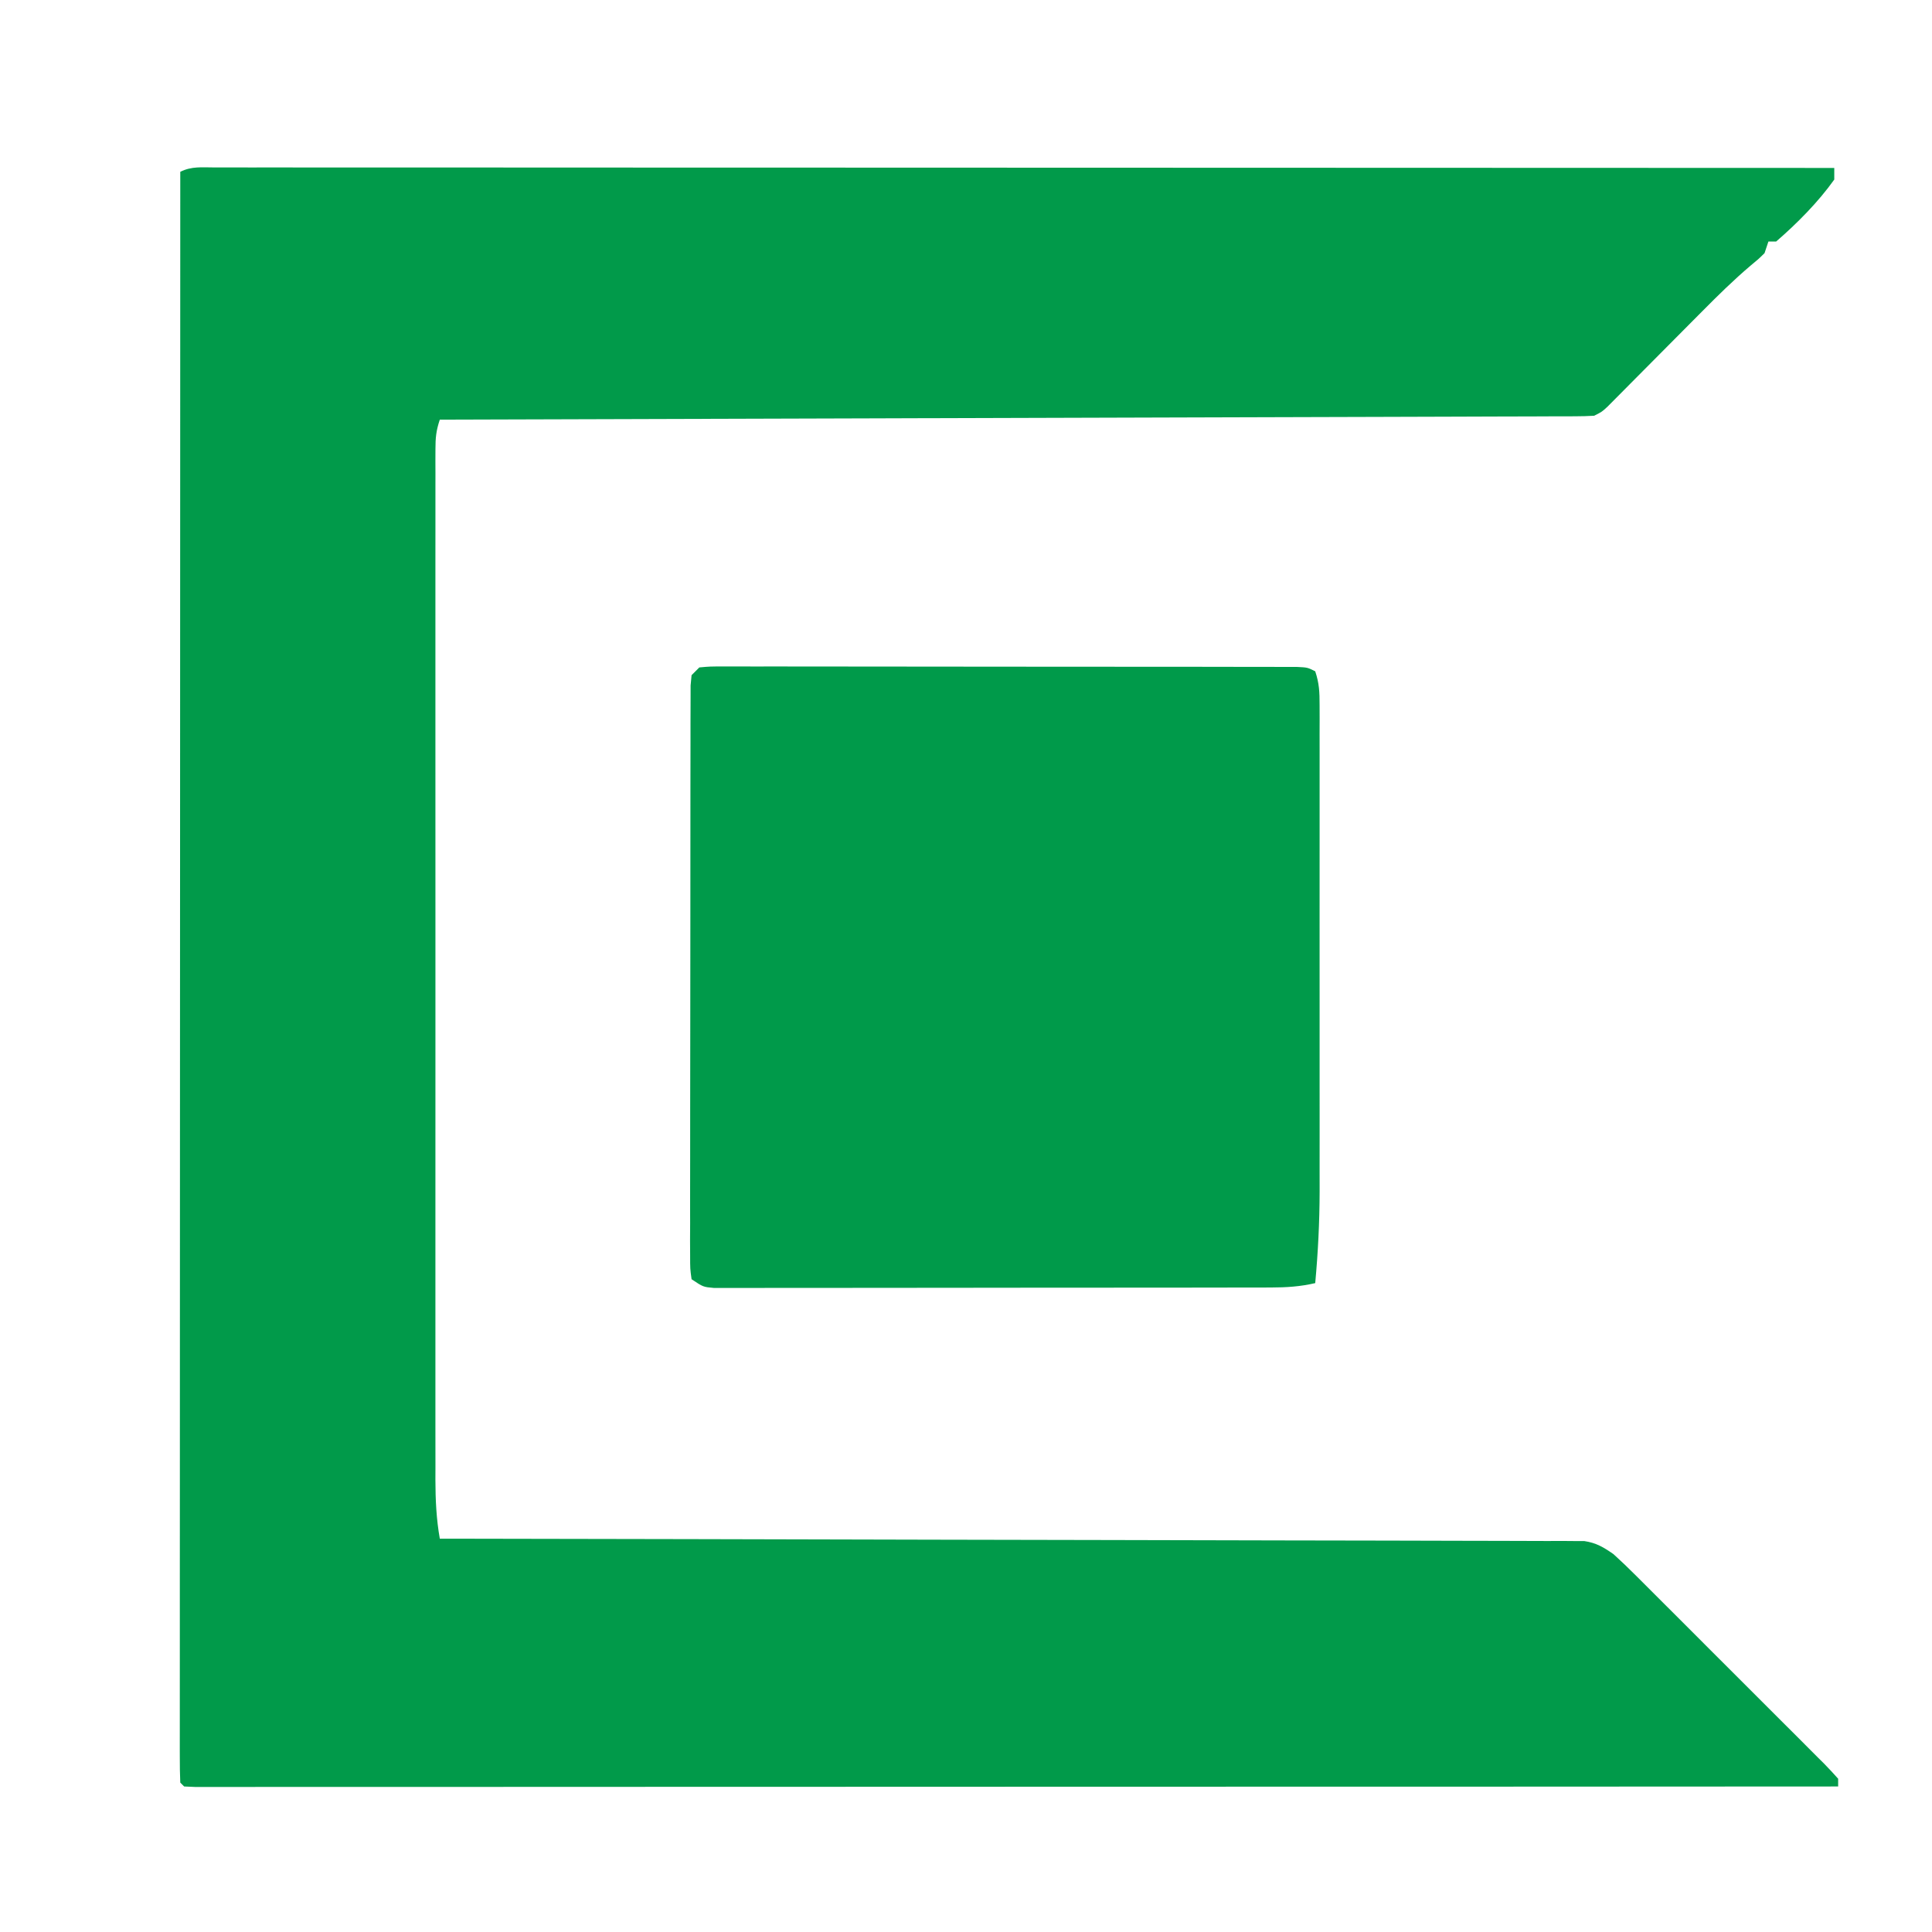
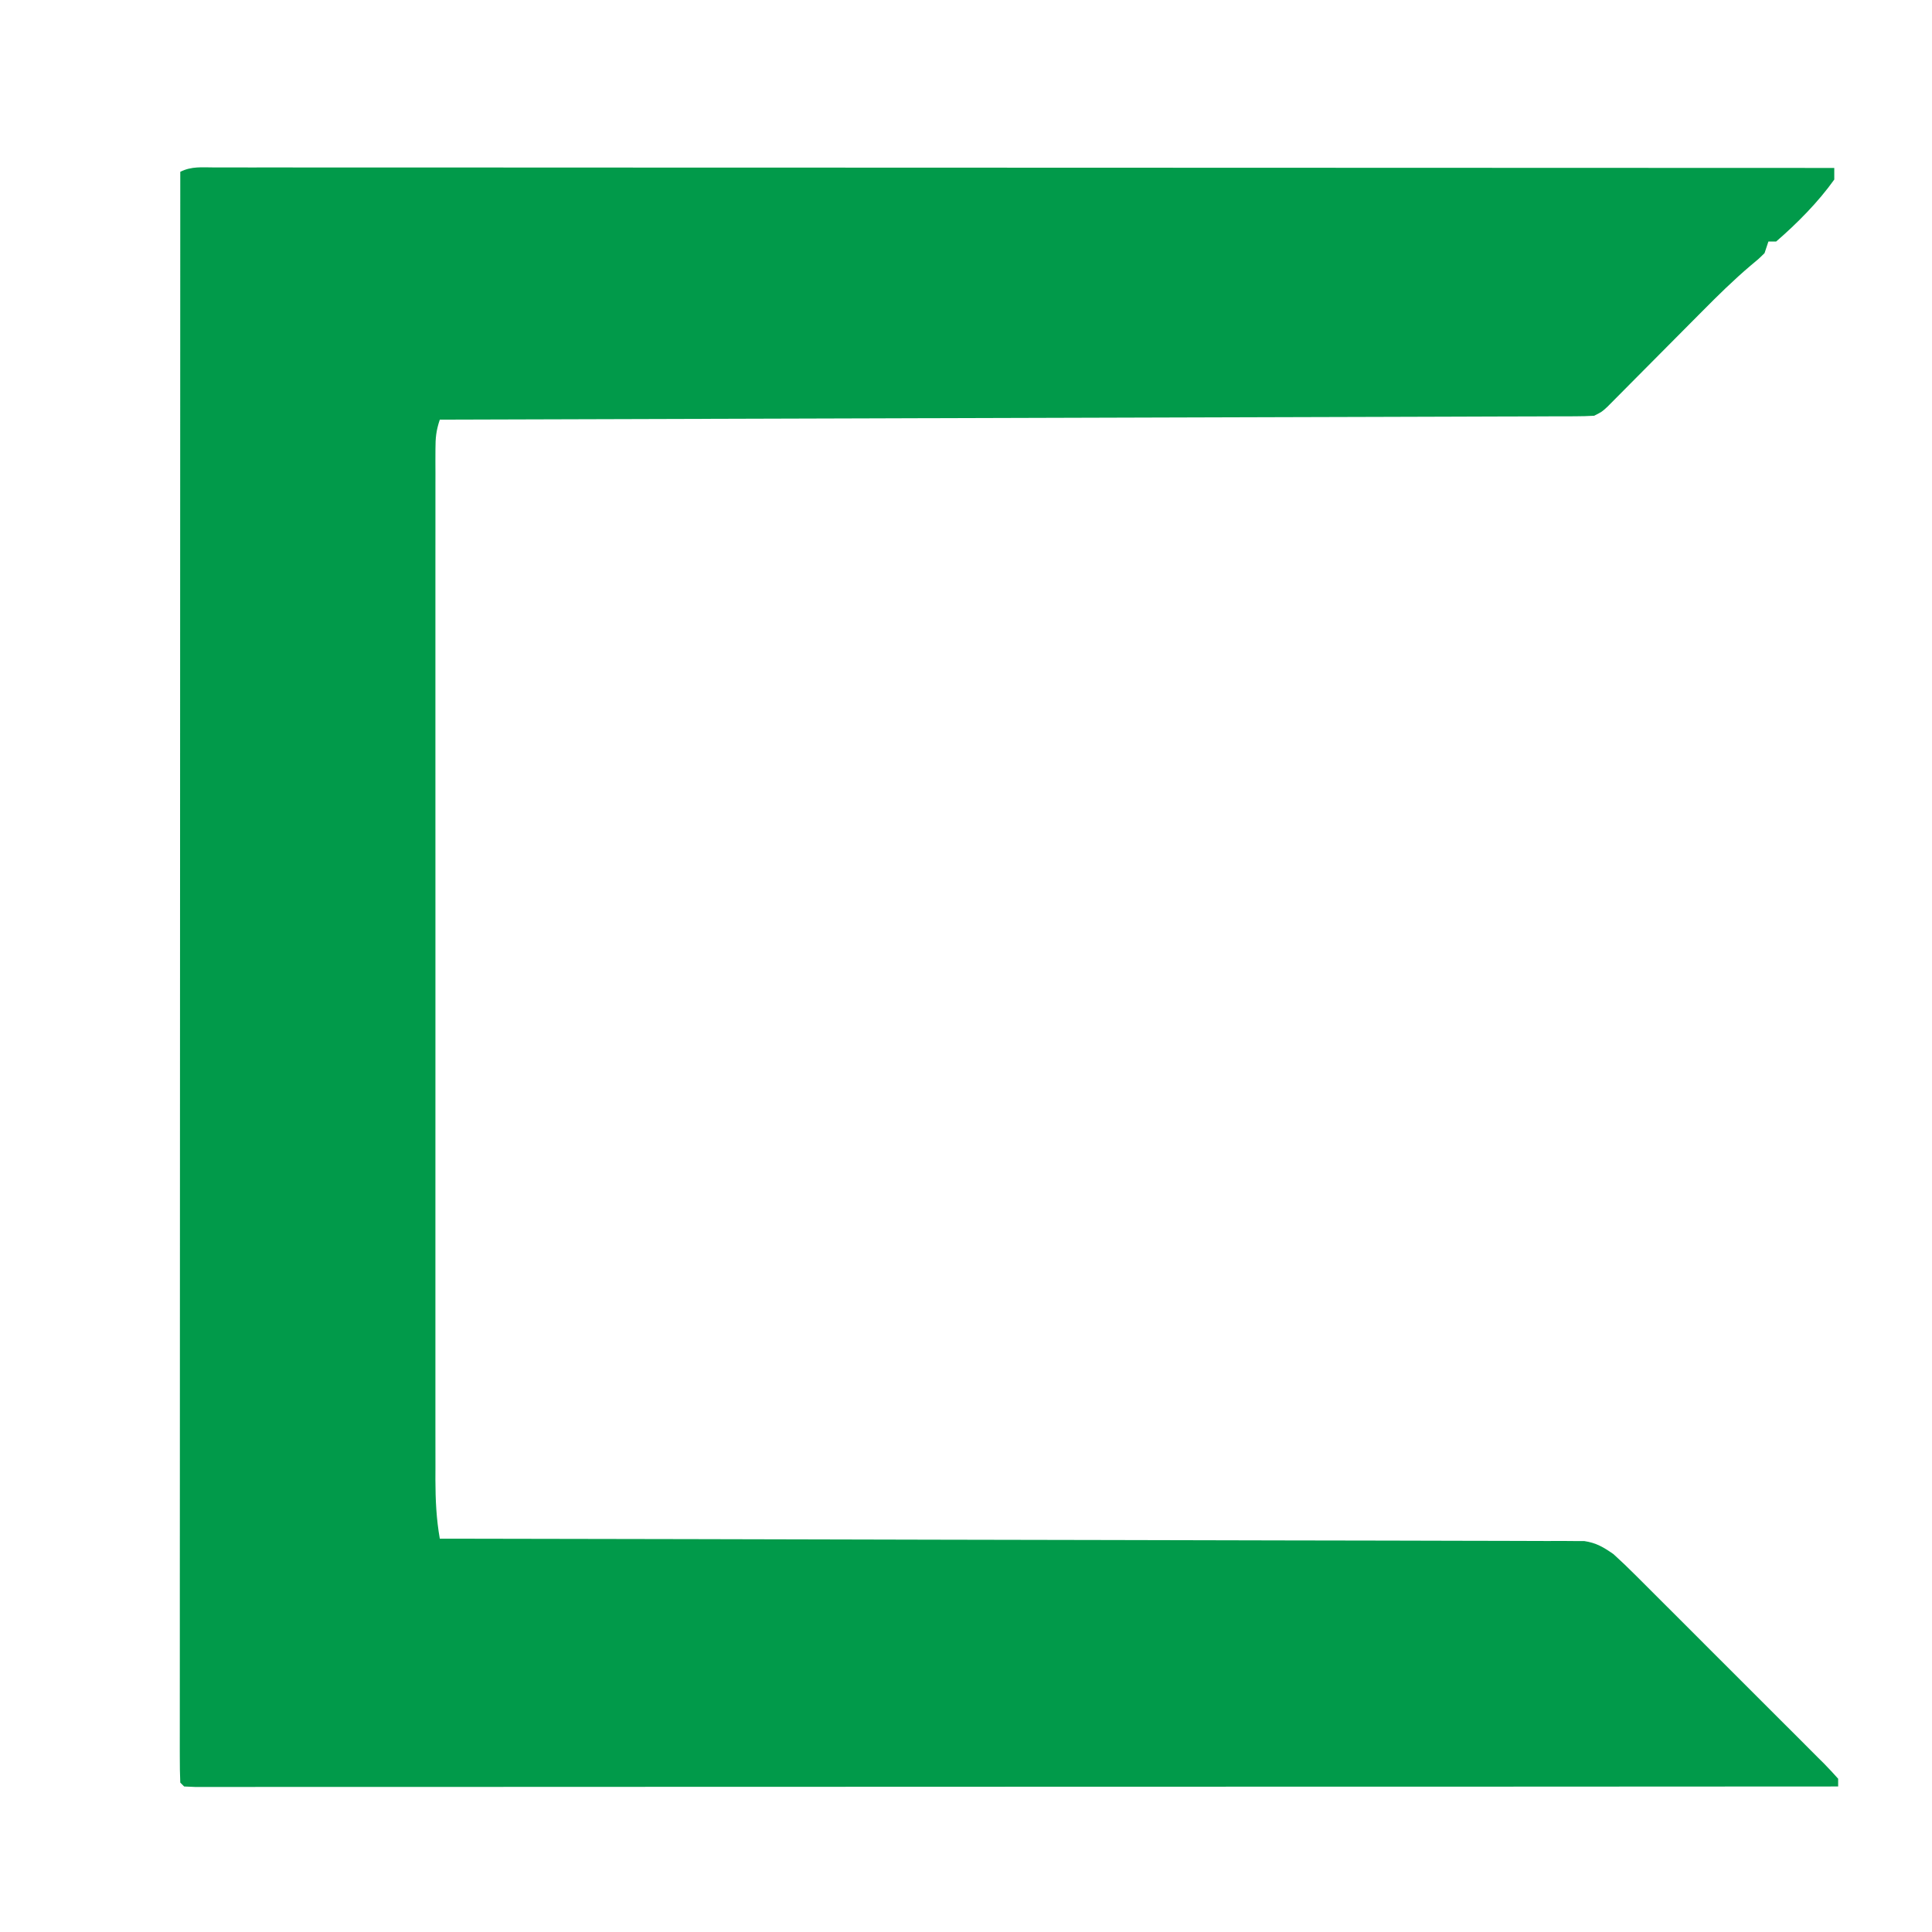
<svg xmlns="http://www.w3.org/2000/svg" width="496" zoomAndPan="magnify" viewBox="0 0 372 372" height="496" preserveAspectRatio="xMidYMid meet" version="1.2">
  <defs>
    <clipPath id="5178ed1e7d">
      <path d="M 26.055 29 L 255 29 L 255 248 L 26.055 248 Z M 26.055 29 " />
    </clipPath>
  </defs>
  <g id="12dfd548c1">
    <path style=" stroke:none;fill-rule:nonzero;fill:#019a4a;fill-opacity:1;" d="M 41.336 32.242 L 42.965 32.238 C 44.781 32.238 46.598 32.242 48.418 32.246 C 49.727 32.246 51.035 32.246 52.344 32.242 C 55.953 32.242 59.566 32.242 63.176 32.25 C 67.062 32.25 70.953 32.25 74.84 32.25 C 81.582 32.25 88.324 32.25 95.066 32.254 C 104.812 32.262 114.559 32.266 124.305 32.266 C 140.121 32.266 155.934 32.273 171.742 32.277 C 187.109 32.285 202.473 32.289 217.836 32.293 L 220.703 32.293 L 234.949 32.297 C 274.359 32.305 313.773 32.316 353.184 32.336 L 353.184 34.57 C 350.117 38.887 345.996 43.043 341.996 46.5 L 340.504 46.5 L 339.758 48.738 C 338.594 49.887 338.594 49.887 337.109 51.109 C 333.805 53.914 330.758 56.906 327.715 59.984 L 326.043 61.664 C 324.305 63.41 322.566 65.16 320.832 66.91 C 318.527 69.234 316.223 71.555 313.918 73.871 L 312.316 75.488 L 310.836 76.977 C 310.406 77.41 309.977 77.844 309.535 78.289 C 308.434 79.305 308.434 79.305 306.941 80.051 C 305.723 80.121 304.504 80.156 303.285 80.156 L 300.93 80.168 L 298.324 80.168 L 295.57 80.18 C 293.039 80.191 290.508 80.195 287.977 80.199 C 285.25 80.207 282.523 80.215 279.801 80.227 C 275.074 80.242 270.348 80.258 265.621 80.27 C 258.789 80.285 251.957 80.305 245.125 80.328 C 234.039 80.363 222.953 80.395 211.871 80.426 C 201.102 80.453 190.328 80.484 179.559 80.52 L 177.551 80.523 L 167.562 80.555 C 139.938 80.641 112.309 80.719 84.684 80.797 C 83.965 82.953 83.844 84.301 83.844 86.543 L 83.836 88.742 L 83.844 91.164 L 83.84 93.734 C 83.836 96.59 83.84 99.445 83.84 102.301 C 83.84 104.34 83.84 106.383 83.836 108.422 C 83.832 113.402 83.832 118.379 83.836 123.359 C 83.836 127.406 83.84 131.453 83.836 135.5 L 83.836 140.75 C 83.836 151.723 83.836 162.695 83.84 173.664 C 83.844 183.078 83.844 192.492 83.84 201.902 C 83.836 214 83.836 226.09 83.836 238.18 L 83.836 239.918 C 83.84 243.961 83.836 248 83.836 252.039 C 83.832 256.965 83.832 261.895 83.836 266.82 C 83.84 269.332 83.84 271.848 83.836 274.359 C 83.836 277.086 83.84 279.809 83.844 282.535 L 83.836 284.938 C 83.848 288.797 84.012 292.465 84.684 296.266 L 86.105 296.266 C 117.211 296.316 148.324 296.379 179.438 296.461 L 181.449 296.465 C 192.199 296.492 202.953 296.512 213.707 296.527 C 224.734 296.543 235.766 296.566 246.797 296.602 C 253.605 296.621 260.41 296.633 267.219 296.637 C 271.887 296.641 276.551 296.652 281.219 296.672 C 283.914 296.684 286.605 296.688 289.301 296.688 C 292.219 296.684 295.137 296.699 298.055 296.715 L 300.645 296.703 L 303.012 296.723 L 305.051 296.727 C 307.371 297.074 308.754 297.914 310.672 299.246 C 312.172 300.609 313.637 302.008 315.066 303.445 L 316.344 304.719 C 317.73 306.102 319.117 307.484 320.496 308.871 L 323.391 311.762 C 325.406 313.773 327.422 315.793 329.434 317.809 C 332.02 320.398 334.609 322.988 337.199 325.57 C 339.191 327.555 341.18 329.543 343.164 331.531 C 344.121 332.484 345.074 333.438 346.031 334.391 C 347.363 335.719 348.691 337.051 350.016 338.387 L 351.227 339.586 C 352.156 340.527 353.047 341.504 353.93 342.488 L 353.93 343.98 C 308.586 344.012 263.246 344.023 217.902 344.023 L 215.02 344.023 C 199.578 344.027 184.137 344.031 168.699 344.039 C 152.867 344.047 137.035 344.051 121.207 344.051 C 111.43 344.051 101.652 344.055 91.879 344.062 C 85.184 344.066 78.488 344.066 71.793 344.066 C 67.926 344.066 64.059 344.066 60.188 344.07 C 56.652 344.074 53.117 344.074 49.582 344.07 C 48.297 344.07 47.012 344.07 45.727 344.074 C 43.992 344.078 42.258 344.078 40.523 344.074 L 37.594 344.074 L 35.457 343.98 L 34.711 343.234 C 34.645 341.59 34.613 339.945 34.621 338.301 L 34.617 336.711 C 34.617 334.93 34.617 333.152 34.621 331.371 C 34.621 330.09 34.621 328.812 34.621 327.531 C 34.617 323.996 34.621 320.461 34.625 316.926 C 34.629 313.121 34.629 309.316 34.625 305.512 C 34.625 298.914 34.629 292.316 34.633 285.719 C 34.637 276.176 34.641 266.637 34.641 257.098 C 34.645 241.621 34.648 226.145 34.656 210.668 C 34.664 195.629 34.668 180.59 34.672 165.551 L 34.672 162.746 L 34.676 148.805 C 34.684 110.23 34.695 71.656 34.711 33.082 C 36.914 31.98 38.875 32.242 41.336 32.242 " />
    <g clip-rule="nonzero" clip-path="url(#5178ed1e7d)">
-       <path style=" stroke:none;fill-rule:nonzero;fill:#009a4a;fill-opacity:1;" d="M 134.652 128.512 C 136.66 128.328 136.66 128.328 139.27 128.328 L 140.719 128.324 C 142.328 128.32 143.938 128.324 145.547 128.332 L 149.004 128.328 C 152.137 128.324 155.27 128.328 158.398 128.336 C 161.676 128.344 164.945 128.344 168.219 128.344 C 173.719 128.344 179.215 128.348 184.715 128.359 C 191.074 128.371 197.438 128.375 203.801 128.375 C 209.914 128.375 216.023 128.379 222.137 128.383 C 224.742 128.387 227.348 128.387 229.953 128.387 C 233.016 128.391 236.082 128.395 239.148 128.402 C 240.277 128.402 241.402 128.402 242.531 128.402 C 244.066 128.402 245.602 128.406 247.137 128.414 L 249.742 128.418 C 251.75 128.512 251.75 128.512 253.242 129.258 C 254.023 131.609 254.082 133.25 254.082 135.719 L 254.09 138.383 L 254.082 141.312 L 254.086 144.395 C 254.09 147.191 254.09 149.984 254.086 152.781 C 254.086 155.711 254.086 158.645 254.086 161.574 C 254.09 166.504 254.09 171.434 254.082 176.363 C 254.082 182.043 254.082 187.723 254.086 193.402 C 254.09 198.289 254.09 203.176 254.086 208.062 C 254.086 210.977 254.086 213.891 254.09 216.801 C 254.09 219.551 254.09 222.297 254.086 225.043 C 254.082 226.52 254.086 227.992 254.09 229.465 C 254.074 235.363 253.781 241.188 253.242 247.059 C 250.363 247.73 247.699 247.898 244.746 247.902 L 241.832 247.914 L 238.648 247.91 L 235.285 247.918 C 232.246 247.926 229.207 247.93 226.164 247.93 C 223.629 247.93 221.09 247.93 218.551 247.934 C 212.566 247.941 206.582 247.941 200.598 247.941 C 194.422 247.941 188.246 247.949 182.066 247.961 C 176.766 247.969 171.461 247.973 166.16 247.973 C 162.992 247.973 159.824 247.977 156.656 247.984 C 153.68 247.992 150.703 247.992 147.727 247.984 C 146.633 247.984 145.539 247.984 144.445 247.992 C 142.957 247.996 141.465 247.992 139.977 247.988 L 137.445 247.988 C 135.398 247.805 135.398 247.805 133.16 246.312 C 132.883 244.316 132.883 244.316 132.883 241.727 L 132.867 238.762 L 132.883 235.488 C 132.883 234.348 132.879 233.203 132.875 232.059 C 132.867 228.945 132.875 225.836 132.887 222.723 C 132.895 219.473 132.891 216.223 132.891 212.969 C 132.891 207.512 132.898 202.051 132.91 196.59 C 132.926 190.27 132.93 183.949 132.926 177.629 C 132.922 171.559 132.926 165.488 132.934 159.418 C 132.938 156.832 132.938 154.242 132.938 151.656 C 132.934 148.609 132.941 145.566 132.953 142.52 C 132.957 141.402 132.957 140.281 132.953 139.16 C 132.953 137.637 132.957 136.113 132.969 134.59 L 132.973 132 L 133.16 130.004 Z M -735.824 30 L -733.492 29.988 L -730.926 29.988 L -728.227 29.984 C -725.777 29.977 -723.328 29.973 -720.879 29.973 C -719.344 29.973 -717.809 29.973 -716.277 29.969 C -710.91 29.961 -705.539 29.961 -700.176 29.961 C -695.195 29.961 -690.219 29.953 -685.242 29.941 C -680.953 29.93 -676.664 29.926 -672.379 29.926 C -669.824 29.93 -667.27 29.926 -664.715 29.918 C -646.141 29.871 -628.996 30.492 -612.457 39.785 C -605.836 43.676 -600.258 49.117 -596.25 55.668 C -590.863 65.852 -589.766 75.488 -590.035 86.883 C -590.434 95.742 -593.148 103.781 -597.754 111.363 C -602.75 118.805 -609.156 124.258 -617.102 128.375 C -628.418 133.73 -628.418 133.73 -633.555 133.73 C -631.523 137.977 -629.262 141.863 -626.625 145.758 L -625.488 147.457 C -624.297 149.234 -623.098 151.016 -621.902 152.789 L -619.543 156.305 C -618 158.609 -616.449 160.914 -614.902 163.215 C -611.945 167.617 -609 172.027 -606.062 176.441 C -604.832 178.293 -603.598 180.145 -602.363 181.996 L -599.621 186.105 C -598.371 187.98 -597.117 189.852 -595.863 191.727 C -594.312 194.039 -592.77 196.359 -591.23 198.684 C -590.59 199.645 -589.949 200.605 -589.305 201.566 C -588.34 203.012 -587.383 204.461 -586.426 205.914 L -585.523 207.254 C -584.832 208.312 -584.199 209.418 -583.582 210.523 L -584.328 212.016 C -588.086 212.125 -591.84 212.207 -595.598 212.262 C -596.871 212.285 -598.148 212.316 -599.426 212.355 C -601.266 212.41 -603.102 212.434 -604.941 212.453 L -606.664 212.523 C -608.293 212.523 -608.293 212.523 -611.18 212.016 C -613.312 209.934 -613.312 209.934 -614.91 207.543 L -615.977 206.02 L -616.836 204.637 L -617.848 203.023 L -618.918 201.297 L -620.074 199.449 C -621.34 197.426 -622.602 195.402 -623.859 193.379 C -625.691 190.441 -627.523 187.504 -629.359 184.57 L -630.781 182.289 C -634.395 176.516 -638.035 170.758 -641.703 165.02 C -643.797 161.742 -645.879 158.461 -647.945 155.168 L -649.145 153.266 C -649.875 152.102 -650.602 150.938 -651.328 149.773 C -651.98 148.734 -652.648 147.703 -653.328 146.684 C -654.438 144.914 -654.438 144.914 -655.344 142.992 C -656.574 140.695 -657.672 139.164 -659.66 137.461 C -663.848 136.395 -667.922 136.57 -672.215 136.707 C -673.445 136.719 -674.672 136.727 -675.898 136.73 C -679.121 136.754 -682.34 136.824 -685.559 136.902 C -688.844 136.977 -692.133 137 -695.422 137.031 C -700.211 137.082 -704.996 137.148 -709.781 137.258 L -712.699 137.32 L -714.852 137.461 L -715.598 138.207 C -715.688 140.469 -715.727 142.719 -715.738 144.984 L -715.758 147.141 C -715.77 148.691 -715.781 150.242 -715.789 151.793 C -715.805 154.242 -715.824 156.691 -715.848 159.141 C -715.891 164.34 -715.934 169.539 -715.969 174.738 C -716.016 180.762 -716.059 186.781 -716.113 192.805 C -716.133 195.223 -716.148 197.645 -716.164 200.066 L -716.199 204.492 L -716.211 206.551 C -716.23 208.125 -716.273 209.699 -716.344 211.27 L -717.09 212.016 C -718.789 212.09 -720.492 212.113 -722.191 212.117 L -723.738 212.117 C -724.82 212.117 -725.902 212.117 -726.98 212.113 C -728.641 212.109 -730.301 212.113 -731.961 212.117 C -733.008 212.117 -734.055 212.117 -735.105 212.117 L -738.012 212.113 L -740.207 212.016 L -740.953 211.27 C -741.027 208.953 -741.051 206.648 -741.043 204.332 L -741.047 202.098 C -741.047 199.605 -741.043 197.113 -741.039 194.625 L -741.039 189.289 C -741.039 184.953 -741.039 180.613 -741.031 176.273 C -741.027 171.227 -741.023 166.18 -741.023 161.133 C -741.023 152.129 -741.02 143.129 -741.012 134.129 C -741.004 125.383 -741 116.637 -740.996 107.891 L -740.996 106.258 L -740.992 98.148 C -740.984 75.715 -740.973 53.277 -740.953 30.844 C -739.109 29.922 -737.891 30.004 -735.824 30 M -714.852 50.227 L -716.344 51.719 C -716.484 53.734 -716.539 55.668 -716.523 57.684 L -716.527 59.547 C -716.531 61.59 -716.523 63.633 -716.516 65.676 L -716.516 69.922 C -716.512 72.891 -716.508 75.859 -716.496 78.824 C -716.484 82.637 -716.48 86.449 -716.48 90.258 C -716.48 93.18 -716.477 96.105 -716.473 99.027 L -716.465 103.242 C -716.465 105.207 -716.461 107.168 -716.449 109.129 L -716.453 110.902 C -716.496 113.84 -716.496 113.84 -715.598 116.582 C -709.961 117.855 -703.797 117.438 -698.059 117.43 L -695.156 117.43 C -693.129 117.434 -691.105 117.43 -689.078 117.426 C -686.539 117.422 -684 117.426 -681.457 117.43 C -671.938 117.441 -662.426 117.402 -652.914 117.004 L -650.832 116.918 C -642.645 116.527 -636.176 114.609 -629.02 110.535 C -624.574 107.664 -621.344 104.109 -618.684 99.547 C -615.434 92.977 -614.617 85.766 -615.043 78.504 C -615.781 72.746 -617.684 67.758 -620.875 62.902 C -625.273 57.641 -630.934 54.805 -637.285 52.465 C -646.156 49.969 -654.883 49.91 -664.031 49.957 C -665.5 49.957 -666.969 49.957 -668.438 49.957 C -671.488 49.957 -674.543 49.965 -677.594 49.977 C -681.512 49.996 -685.426 49.996 -689.344 49.988 C -692.363 49.988 -695.383 49.992 -698.406 50 C -699.852 50.004 -701.297 50.004 -702.742 50.004 C -704.75 50.004 -706.758 50.012 -708.766 50.023 L -710.578 50.02 C -712.004 50.031 -713.43 50.121 -714.852 50.227 " />
-     </g>
+       </g>
  </g>
</svg>